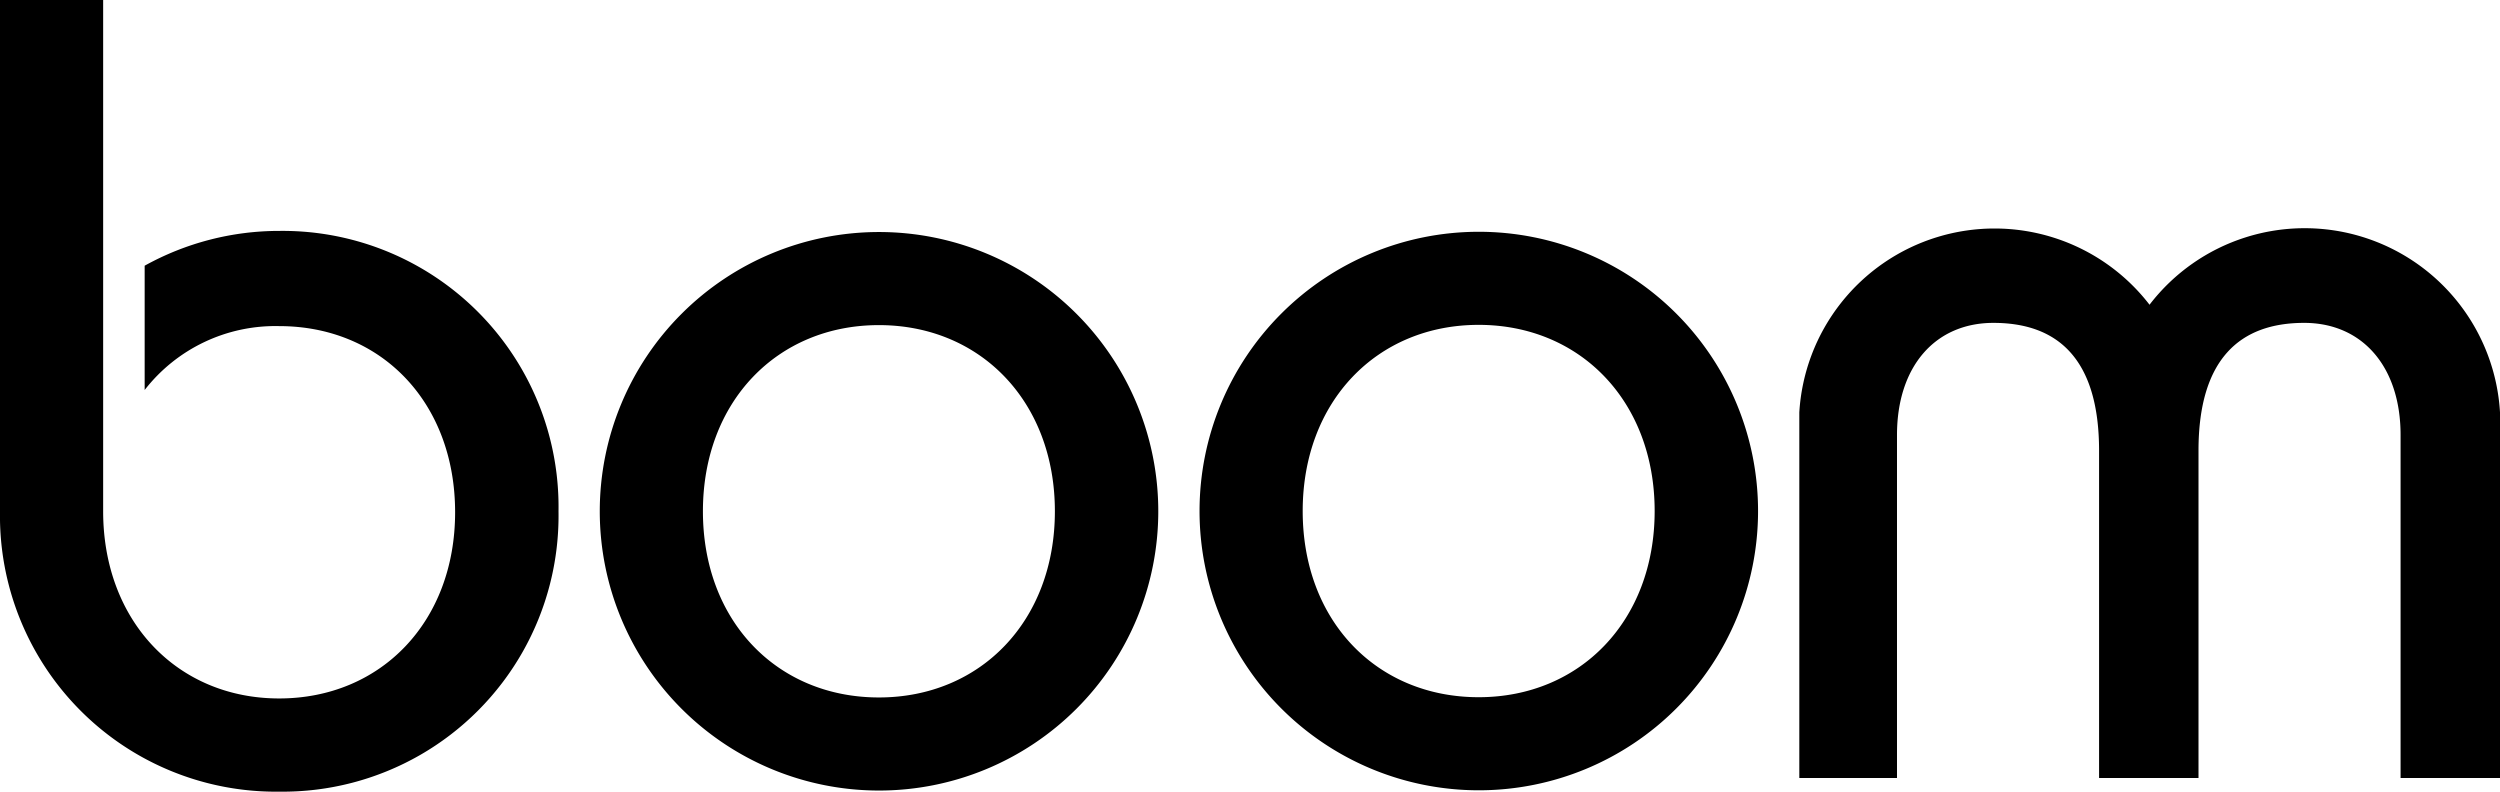
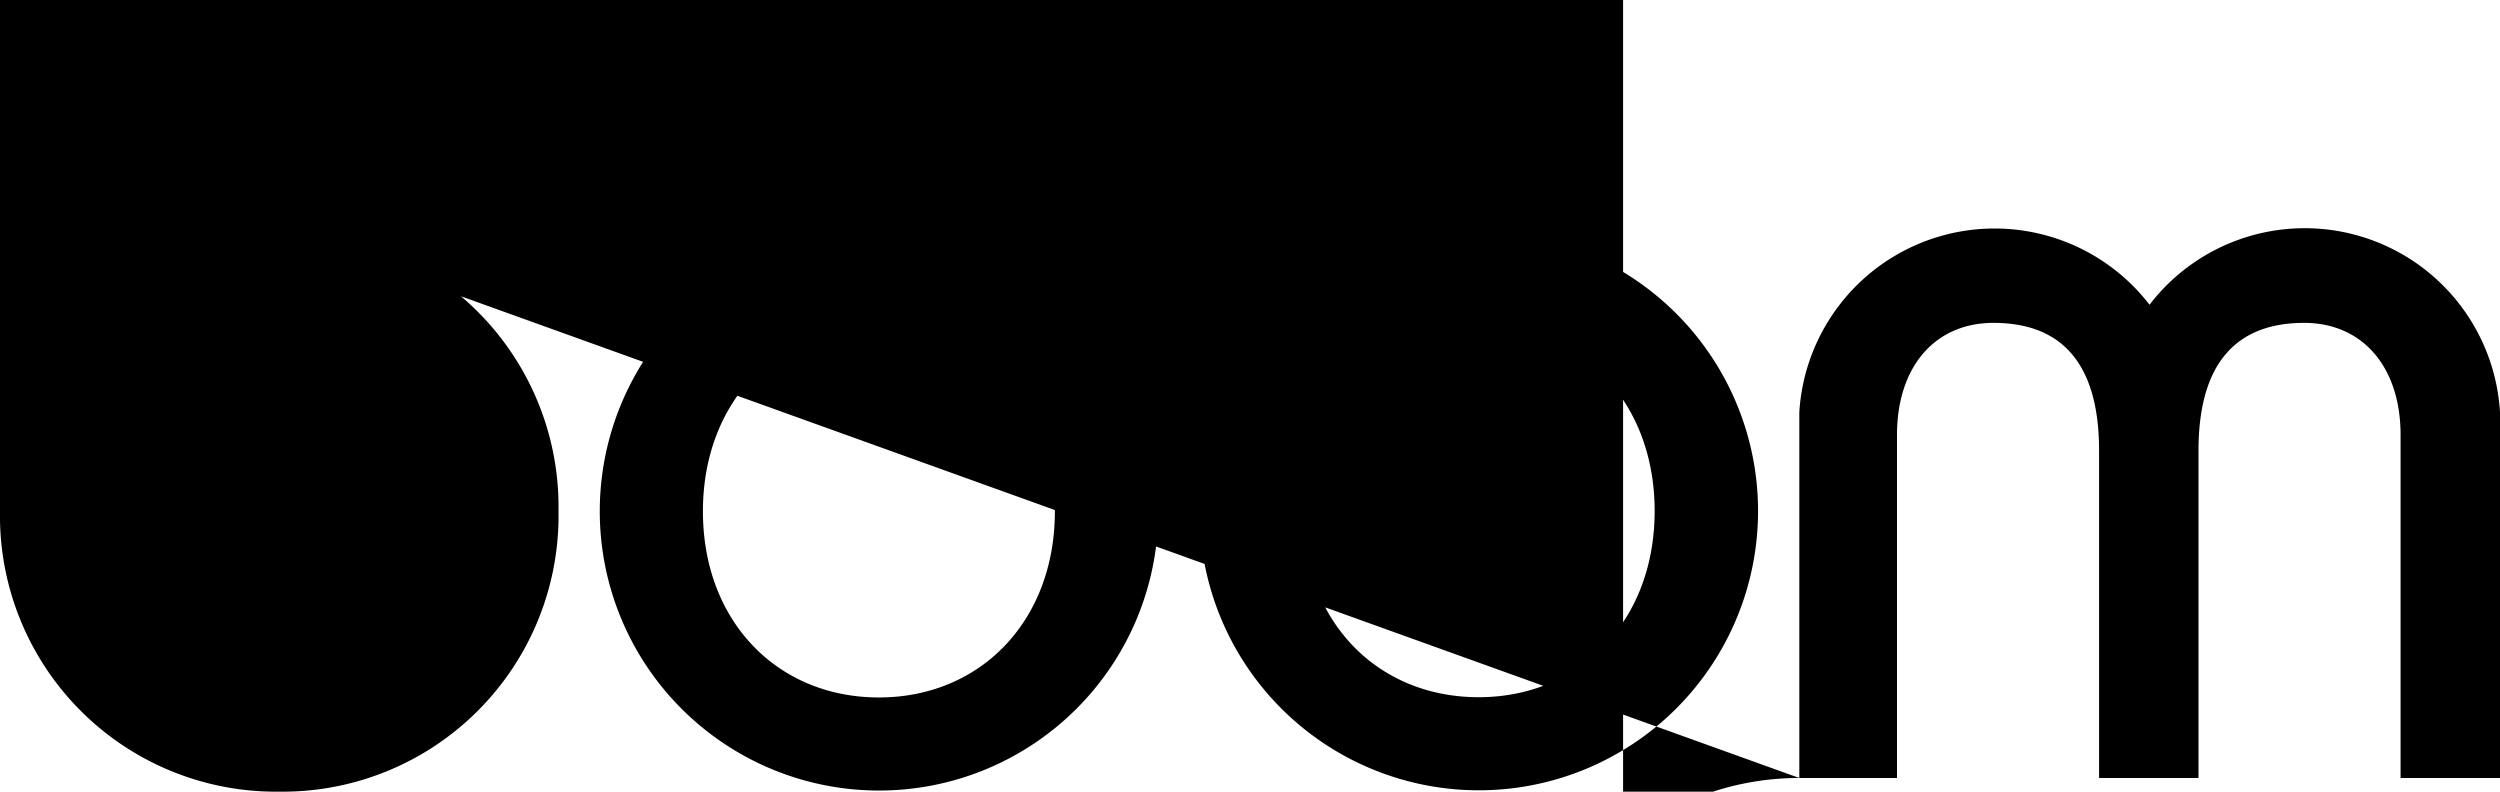
<svg xmlns="http://www.w3.org/2000/svg" viewBox="0 0 100.58 31.85">
-   <path d="M28.28 20.57c0-4.42 3-7.49 7.08-7.49s7.08 3.07 7.08 7.49-3 7.49-7.08 7.49-7.08-3.06-7.08-7.49m-4.15 0a11.23 11.23 0 1 0 22.47 0 11.23 11.23 0 1 0-22.47 0M52.41 20.56c0-4.42 3-7.49 7.08-7.49s7.08 3.07 7.08 7.49-3 7.49-7.08 7.49-7.08-3.05-7.08-7.49m-4.15 0a11.23 11.23 0 1 0 22.47 0 11.23 11.23 0 1 0-22.47 0M72.39 31.3V16.59a7.87 7.87 0 0 1 14.09-4.33 7.87 7.87 0 0 1 14.1 4.33V31.3h-4V17.5c0-2.75-1.54-4.51-3.88-4.51-2.57 0-4.25 1.44-4.25 5.14V31.3h-4V18.13c0-3.7-1.67-5.14-4.25-5.14-2.35 0-3.88 1.76-3.88 4.51v13.8h-4zM11.24 9.29a11.16 11.16 0 0 0-5.42 1.4v5a6.66 6.66 0 0 1 5.41-2.57c4.11 0 7.08 3.07 7.08 7.49s-3 7.49-7.08 7.49-7.08-3.1-7.08-7.53V0H0v20.57a11.1 11.1 0 0 0 11.24 11.28 11.1 11.1 0 0 0 11.23-11.28A11.1 11.1 0 0 0 11.24 9.29" />
+   <path d="M28.28 20.57c0-4.42 3-7.49 7.08-7.49s7.08 3.07 7.08 7.49-3 7.49-7.08 7.49-7.08-3.06-7.08-7.49m-4.15 0a11.23 11.23 0 1 0 22.47 0 11.23 11.23 0 1 0-22.47 0M52.41 20.56c0-4.42 3-7.49 7.08-7.49s7.08 3.07 7.08 7.49-3 7.49-7.08 7.49-7.08-3.05-7.08-7.49m-4.15 0a11.23 11.23 0 1 0 22.47 0 11.23 11.23 0 1 0-22.47 0M72.39 31.3V16.59a7.87 7.87 0 0 1 14.09-4.33 7.87 7.87 0 0 1 14.1 4.33V31.3h-4V17.5c0-2.75-1.54-4.51-3.88-4.51-2.57 0-4.25 1.44-4.25 5.14V31.3h-4V18.13c0-3.7-1.67-5.14-4.25-5.14-2.35 0-3.88 1.76-3.88 4.51v13.8h-4za11.16 11.16 0 0 0-5.42 1.4v5a6.66 6.66 0 0 1 5.41-2.57c4.11 0 7.08 3.07 7.08 7.49s-3 7.49-7.08 7.49-7.08-3.1-7.08-7.53V0H0v20.57a11.1 11.1 0 0 0 11.24 11.28 11.1 11.1 0 0 0 11.23-11.28A11.1 11.1 0 0 0 11.24 9.29" />
</svg>